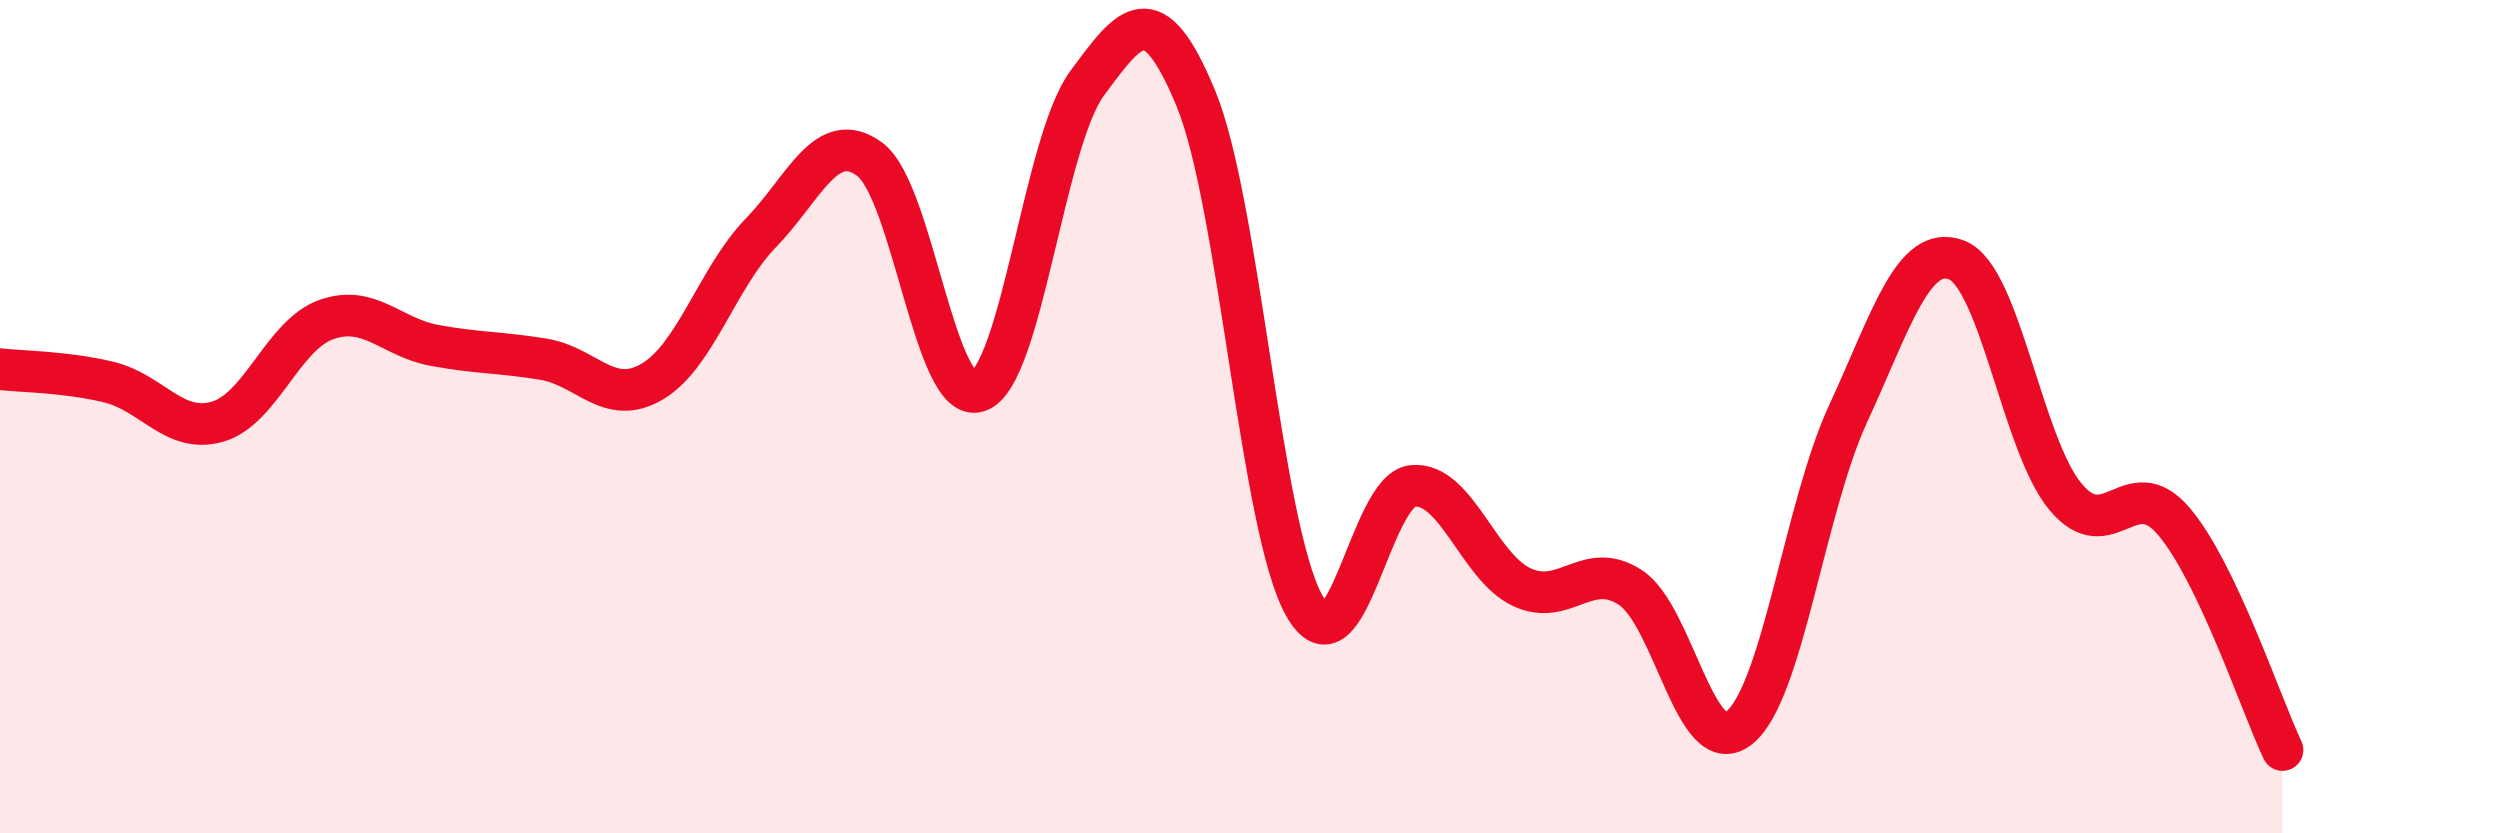
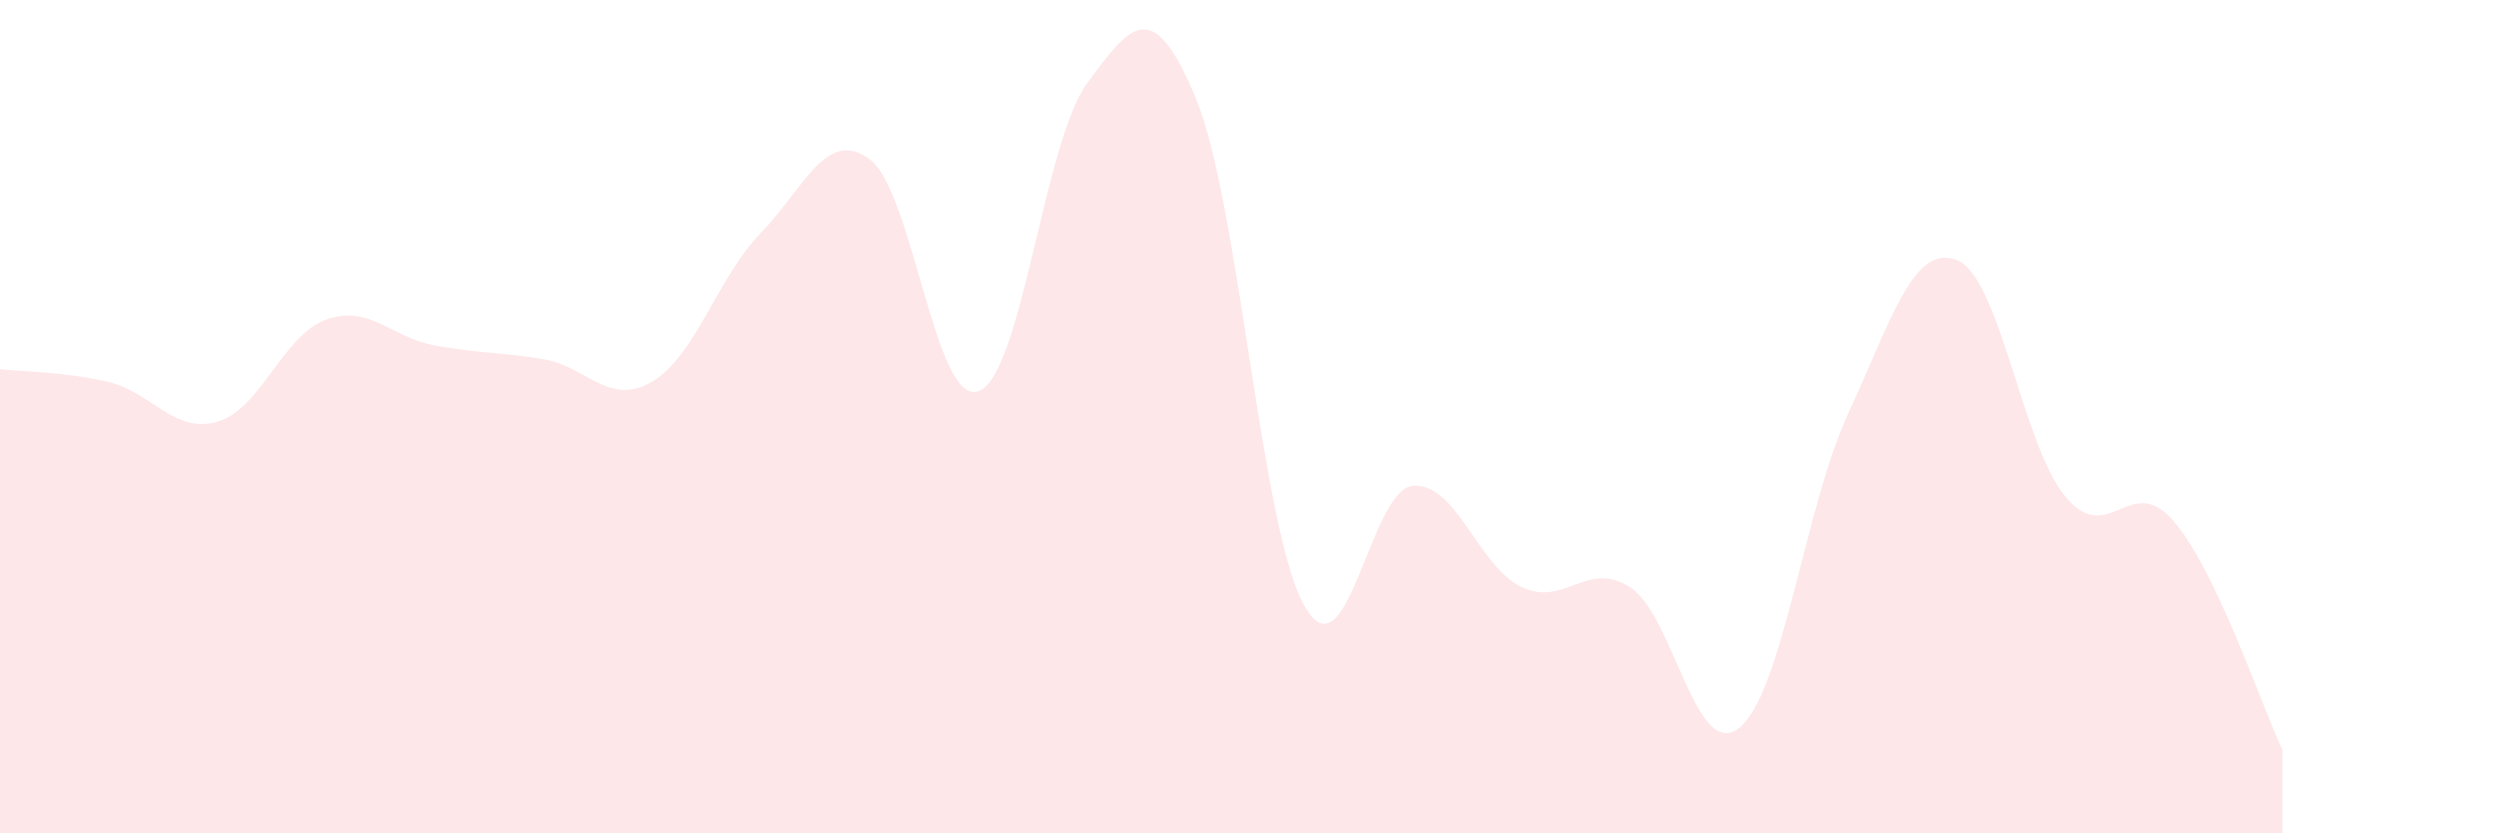
<svg xmlns="http://www.w3.org/2000/svg" width="60" height="20" viewBox="0 0 60 20">
  <path d="M 0,8.86 C 0.52,8.92 1.57,8.92 2.61,9.17 C 3.65,9.42 4.18,10.42 5.22,10.12 C 6.26,9.82 6.79,8.04 7.83,7.67 C 8.87,7.3 9.39,8.1 10.43,8.29 C 11.47,8.48 12,8.45 13.04,8.62 C 14.08,8.79 14.61,9.77 15.65,9.16 C 16.69,8.55 17.22,6.66 18.26,5.59 C 19.3,4.52 19.83,3.06 20.87,3.82 C 21.91,4.58 22.44,9.75 23.48,9.39 C 24.52,9.03 25.05,3.41 26.09,2 C 27.13,0.59 27.66,-0.15 28.7,2.36 C 29.74,4.87 30.26,12.67 31.3,14.53 C 32.34,16.39 32.87,11.75 33.91,11.66 C 34.95,11.57 35.48,13.6 36.52,14.09 C 37.56,14.58 38.09,13.42 39.13,14.1 C 40.17,14.78 40.7,18.3 41.74,17.47 C 42.78,16.64 43.31,12.19 44.35,9.94 C 45.39,7.69 45.92,5.84 46.96,6.24 C 48,6.64 48.53,10.67 49.57,11.92 C 50.61,13.17 51.13,11.29 52.17,12.51 C 53.21,13.73 54.26,16.9 54.78,18L54.78 20L0 20Z" fill="#EB0A25" opacity="0.1" stroke-linecap="round" stroke-linejoin="round" />
-   <path d="M 0,8.86 C 0.52,8.92 1.57,8.92 2.61,9.17 C 3.65,9.42 4.18,10.42 5.22,10.12 C 6.26,9.82 6.79,8.04 7.83,7.67 C 8.87,7.3 9.39,8.1 10.43,8.29 C 11.47,8.48 12,8.45 13.04,8.62 C 14.08,8.79 14.61,9.77 15.65,9.16 C 16.69,8.55 17.22,6.66 18.26,5.59 C 19.3,4.52 19.83,3.06 20.87,3.82 C 21.91,4.58 22.44,9.75 23.48,9.39 C 24.52,9.03 25.05,3.41 26.09,2 C 27.13,0.59 27.66,-0.15 28.7,2.36 C 29.74,4.87 30.26,12.67 31.3,14.53 C 32.34,16.39 32.87,11.75 33.91,11.66 C 34.95,11.57 35.48,13.6 36.52,14.09 C 37.56,14.58 38.09,13.42 39.13,14.1 C 40.17,14.78 40.7,18.3 41.74,17.47 C 42.78,16.64 43.31,12.19 44.35,9.94 C 45.39,7.69 45.92,5.84 46.96,6.24 C 48,6.64 48.53,10.67 49.57,11.92 C 50.61,13.17 51.13,11.29 52.17,12.51 C 53.21,13.73 54.26,16.9 54.78,18" stroke="#EB0A25" stroke-width="1" fill="none" stroke-linecap="round" stroke-linejoin="round" />
</svg>